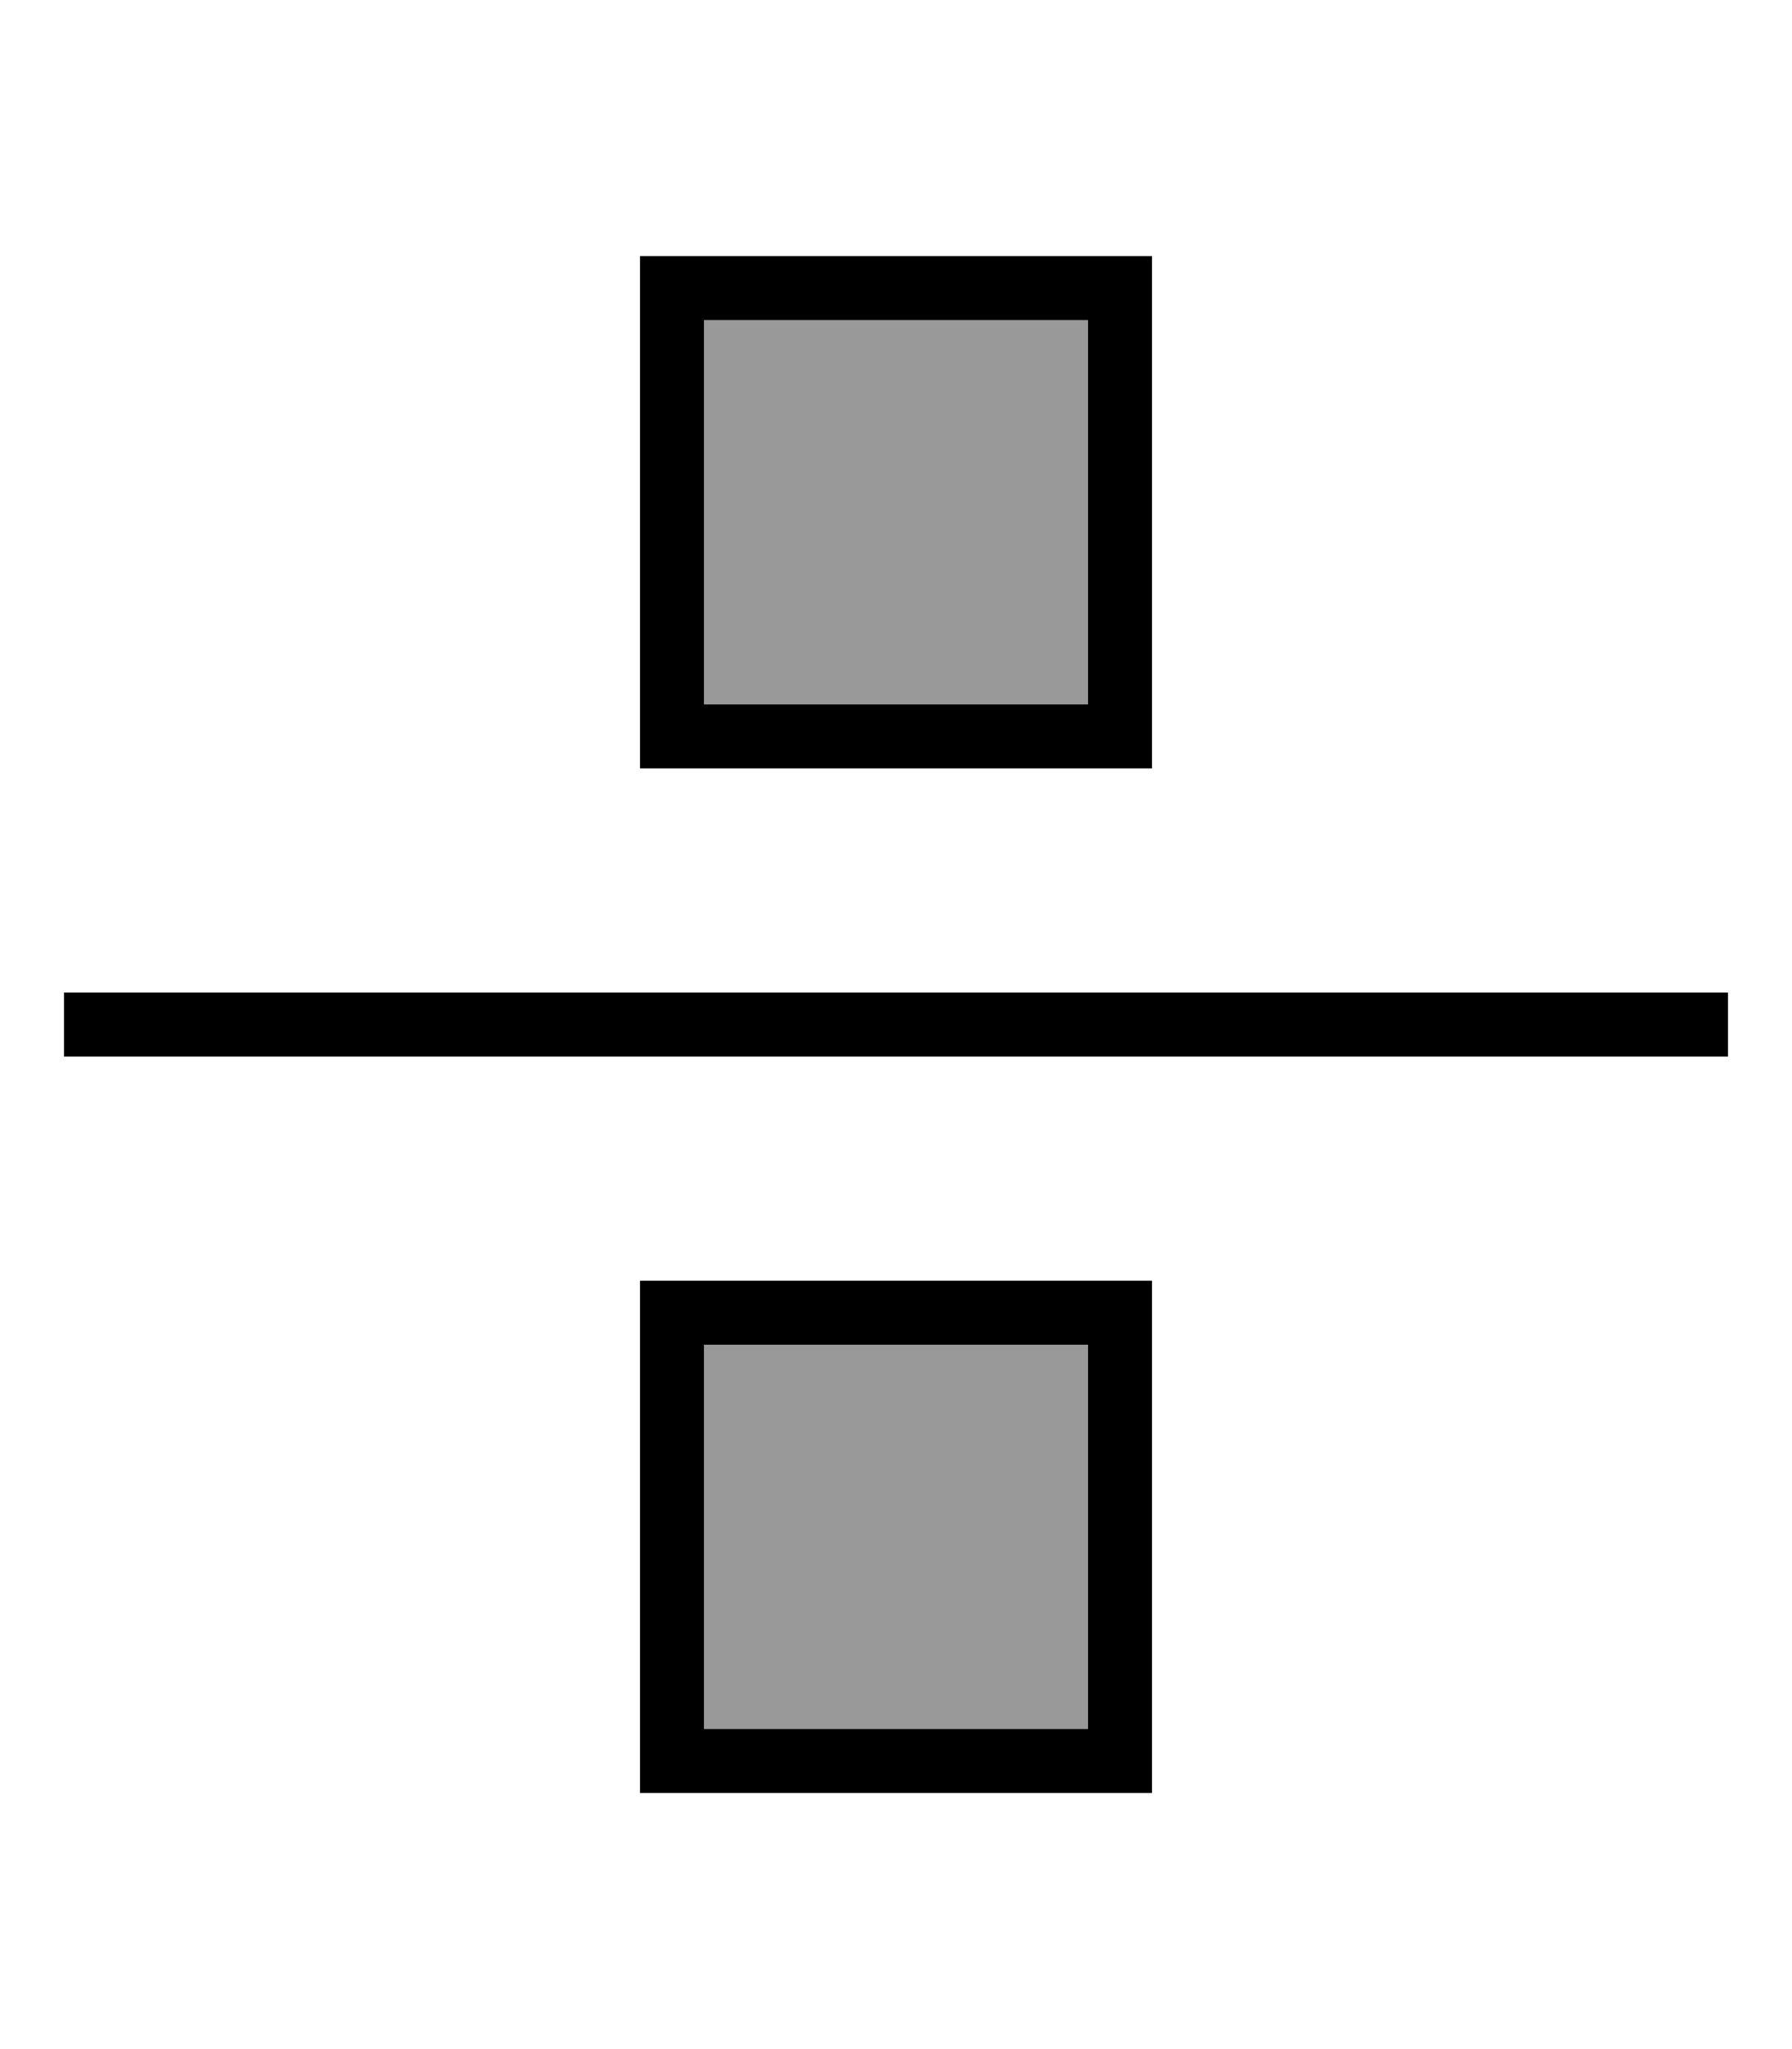
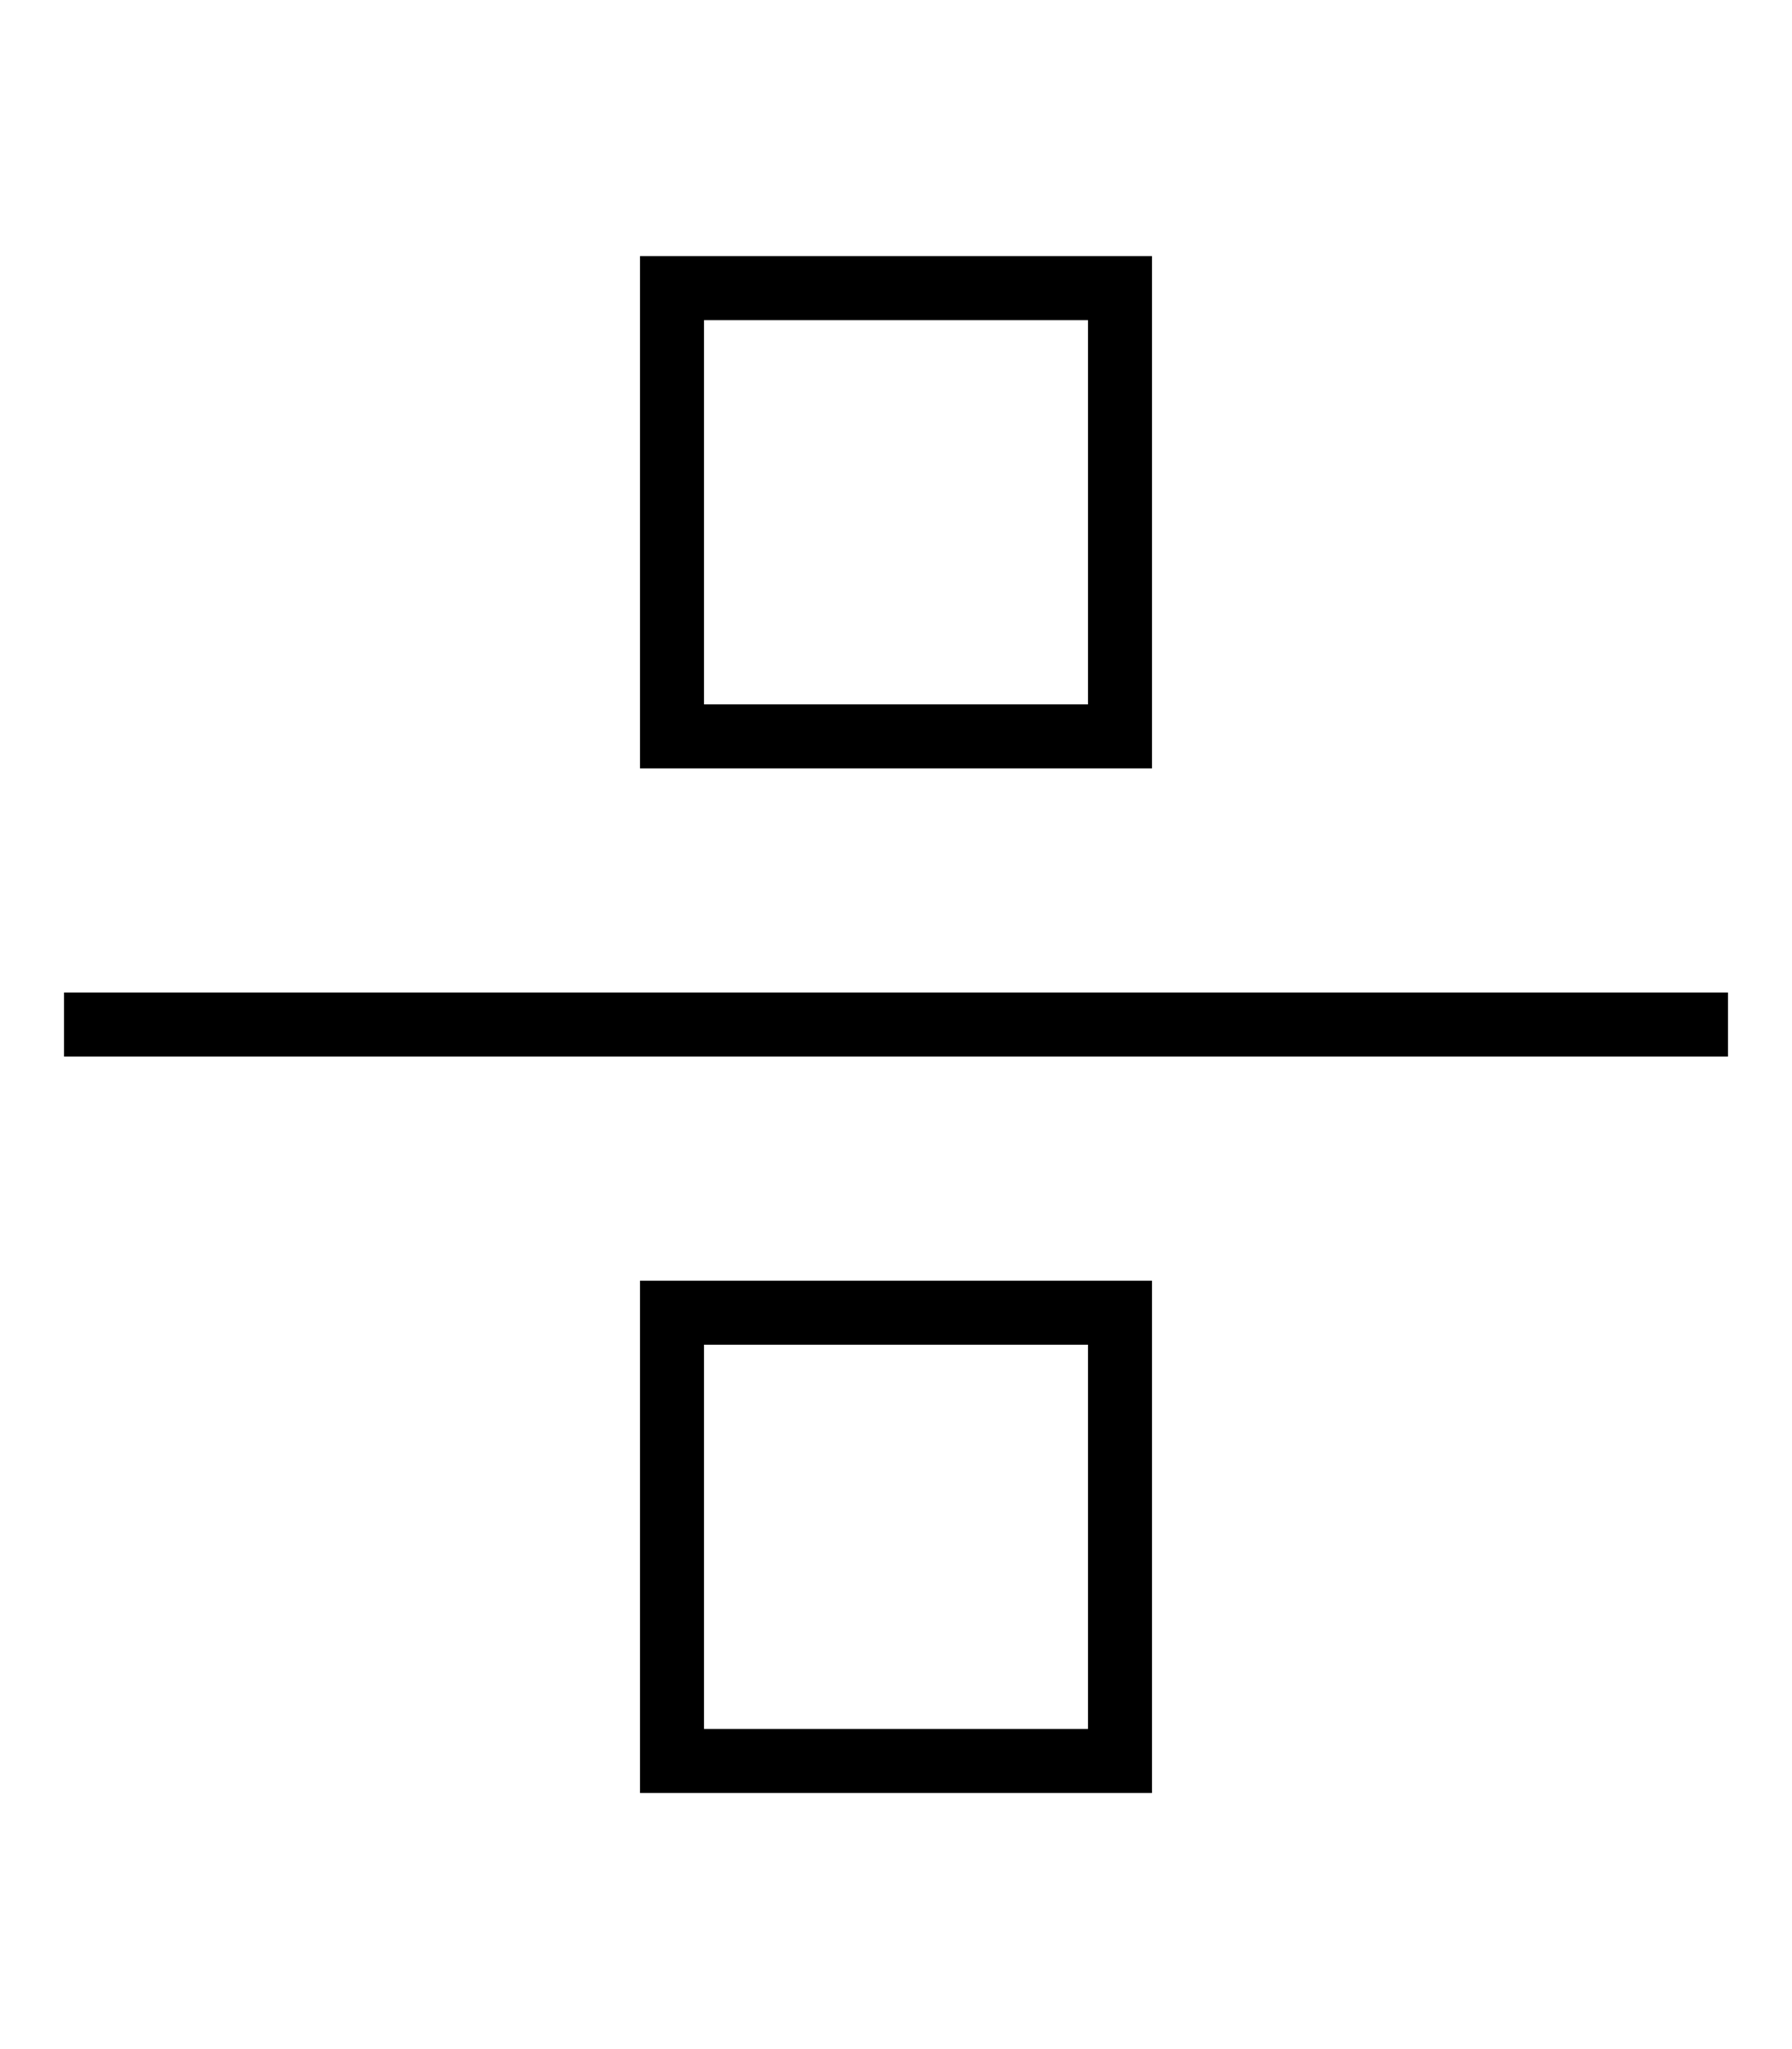
<svg xmlns="http://www.w3.org/2000/svg" viewBox="0 0 448 512">
  <defs>
    <style>.fa-secondary{opacity:.4}</style>
  </defs>
-   <path class="fa-secondary" d="M176 80l96 0 0 96-96 0 0-96zm0 256l96 0 0 96-96 0 0-96z" />
  <path class="fa-primary" d="M176 80l0 96 96 0 0-96-96 0zM160 64l16 0 96 0 16 0 0 16 0 96 0 16-16 0-96 0-16 0 0-16 0-96 0-16zM432 264l-8 0L24 264l-8 0 0-16 8 0 400 0 8 0 0 16zM272 336l-96 0 0 96 96 0 0-96zm-96-16l96 0 16 0 0 16 0 96 0 16-16 0-96 0-16 0 0-16 0-96 0-16 16 0z" />
</svg>